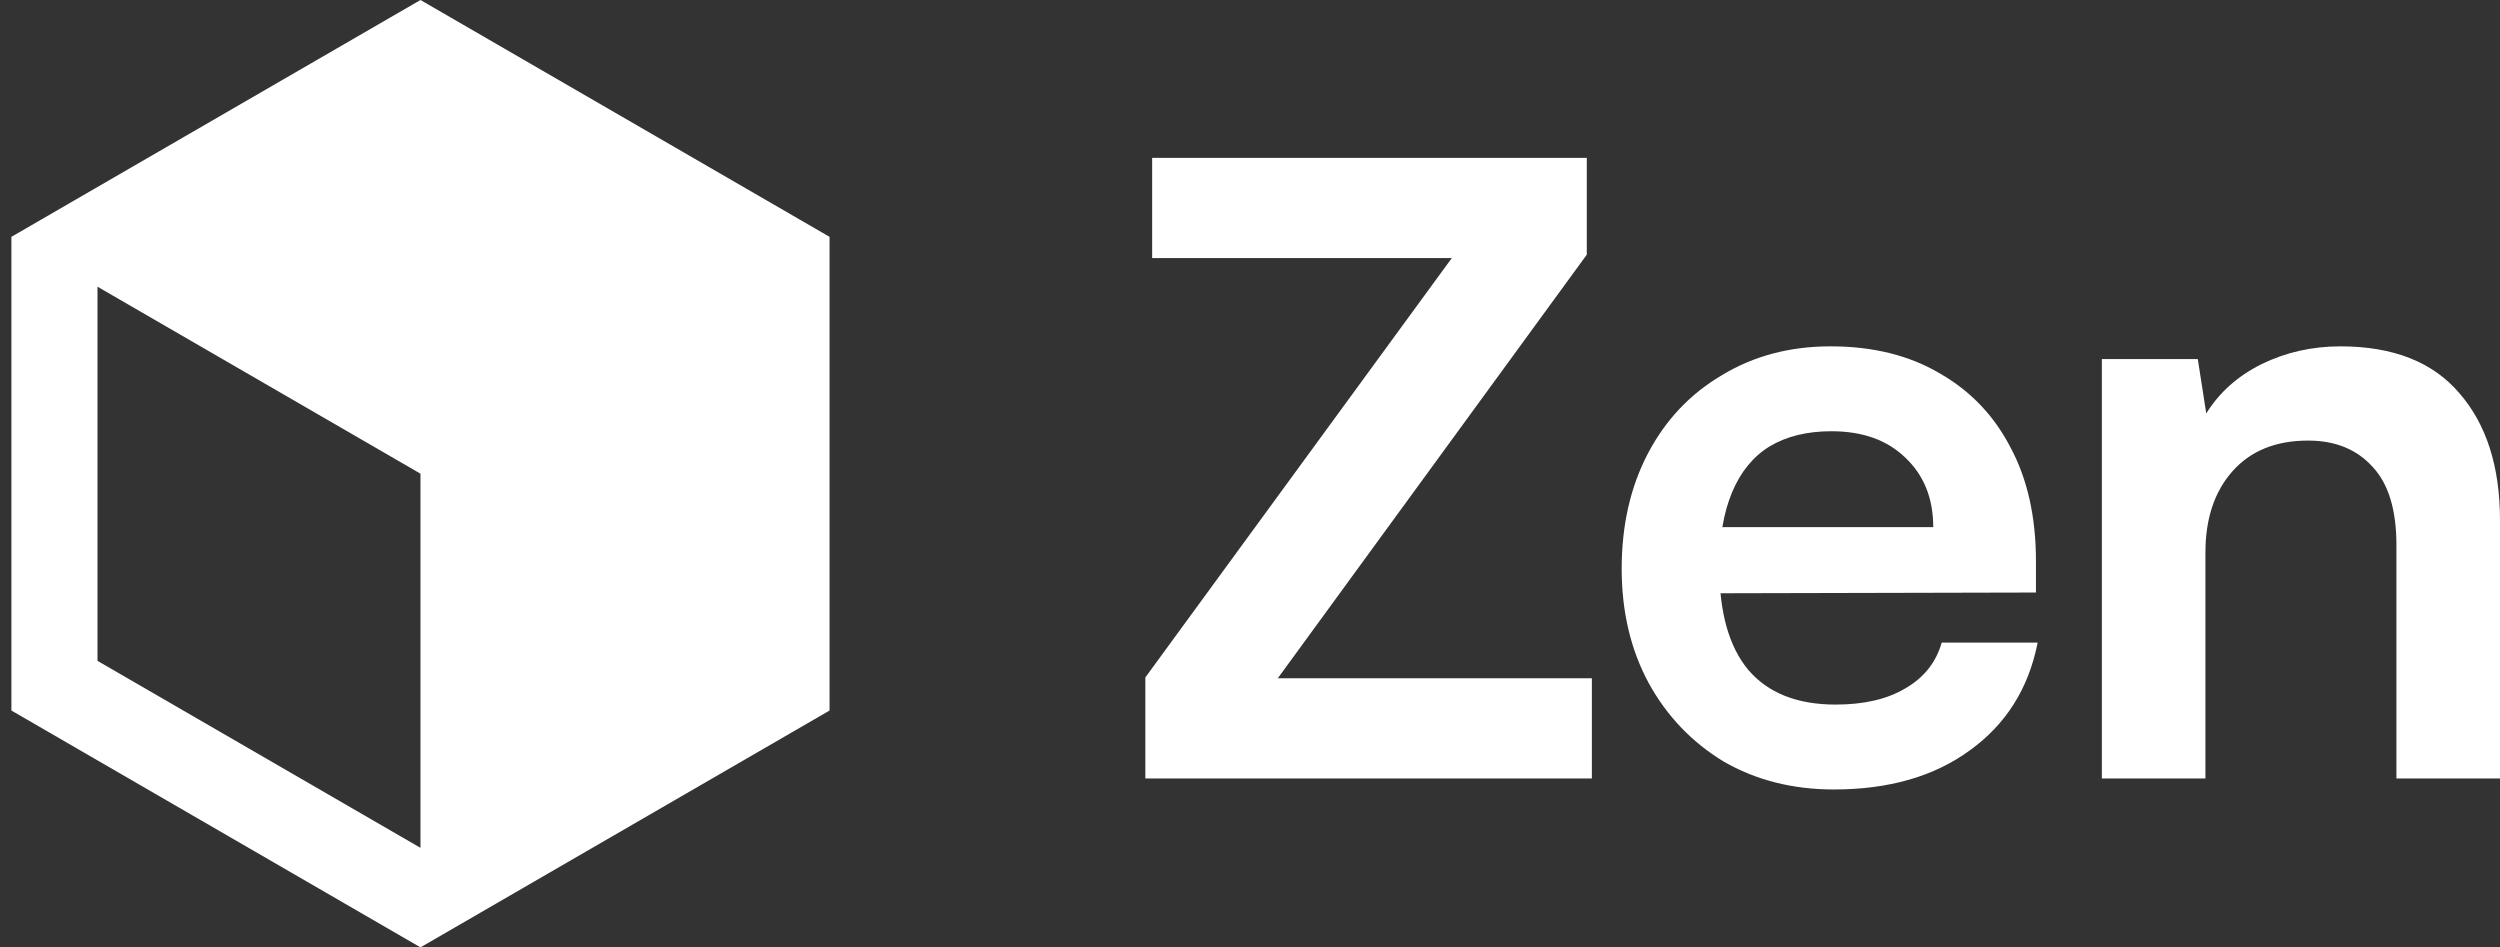
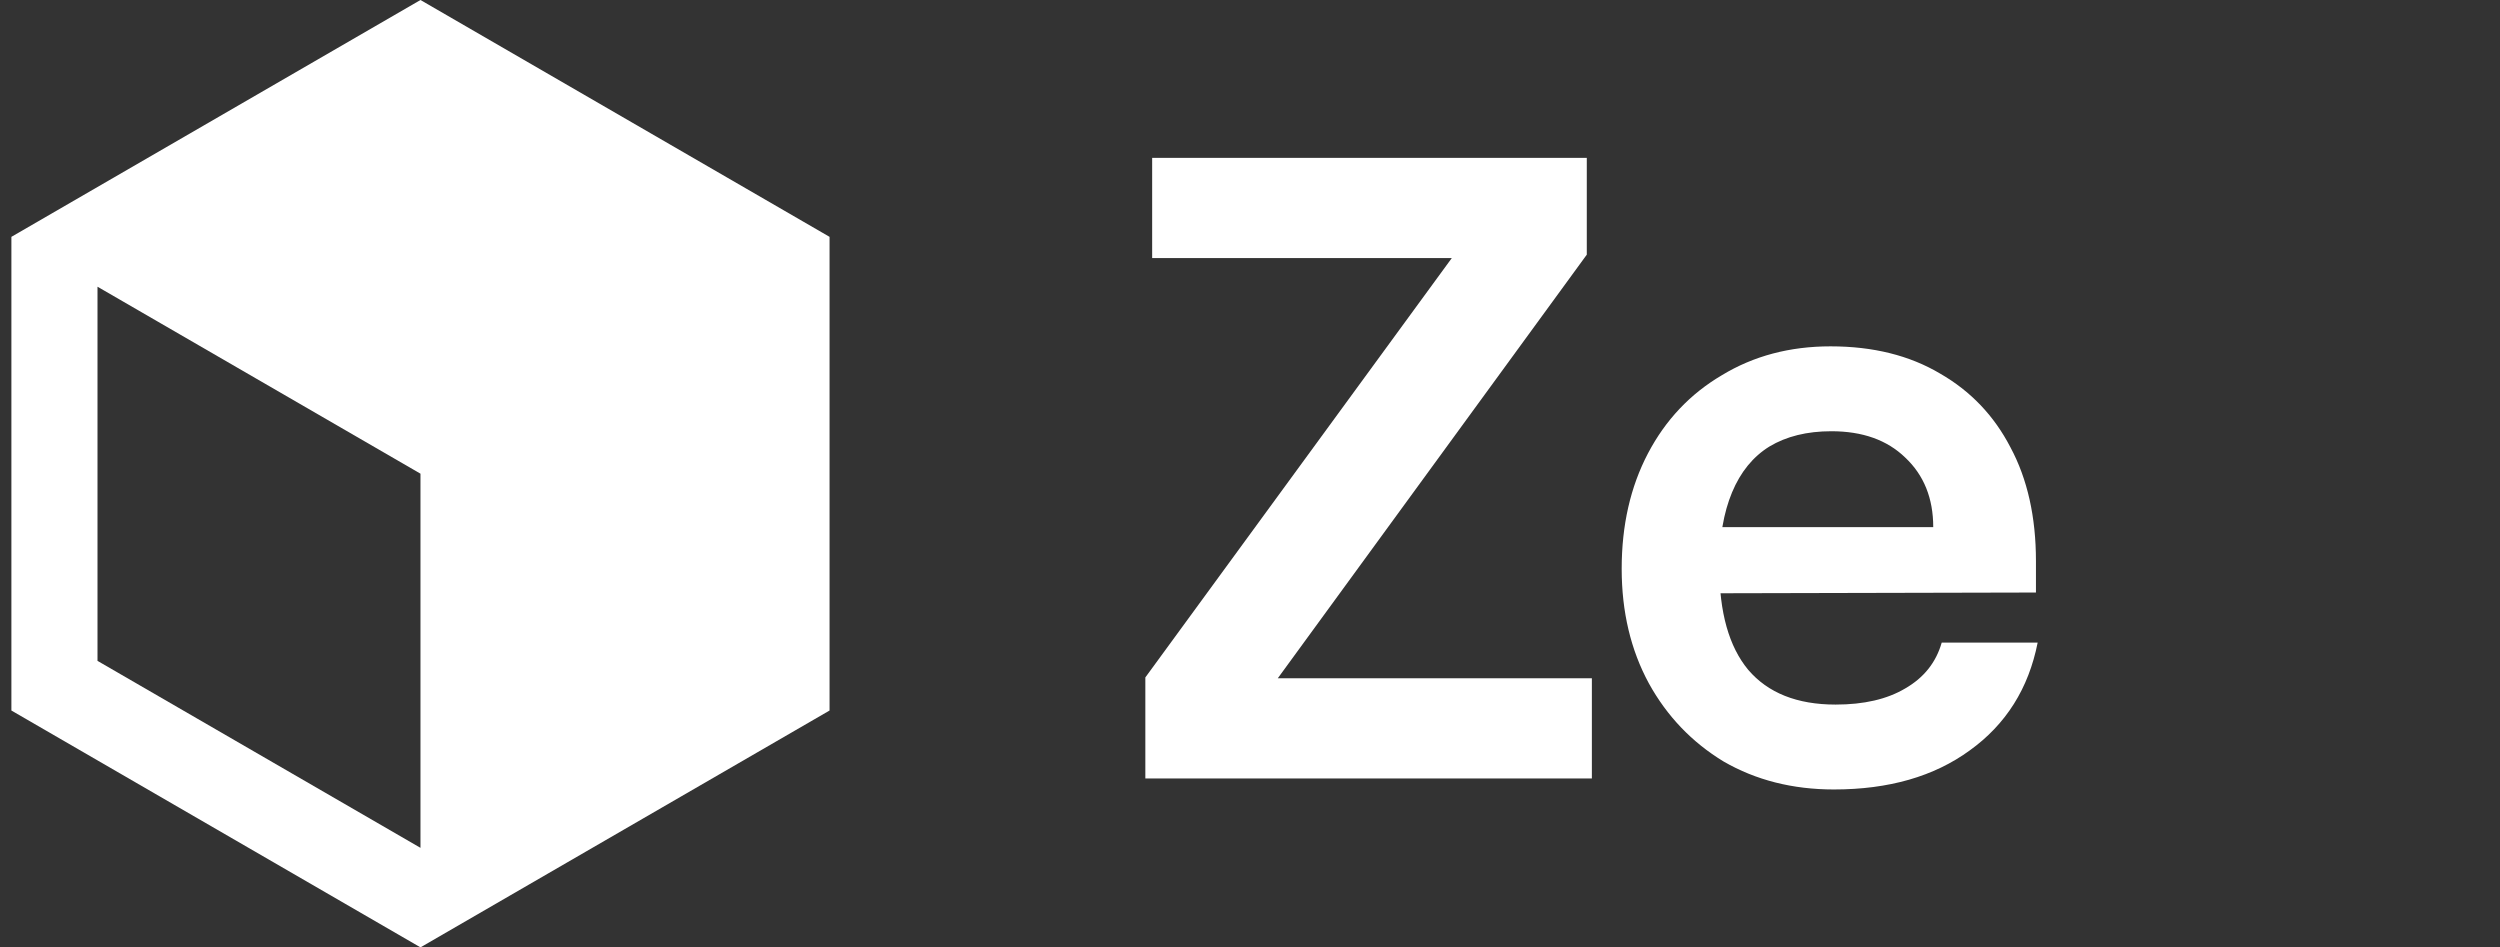
<svg xmlns="http://www.w3.org/2000/svg" fill="none" viewBox="0 0 95 36" height="36" width="95">
  <rect x="0" y="0" width="95" height="36" fill="#333333" stroke="none" />
  <path fill="#ffffff" d="M15.978 0L31.523 9V27L15.978 36L0.433 27V9L15.978 0ZM3.705 10.895V25.113L15.978 32.218V18L3.705 10.895Z" />
  <path fill="#ffffff" d="M60.491 29.581H43.523V25.742L55.169 9.806H43.782V6H60.298V9.677L48.556 25.774H60.491V29.581Z" />
  <path fill="#ffffff" d="M69.689 30C68.119 30 66.721 29.645 65.495 28.936C64.291 28.204 63.345 27.215 62.657 25.968C61.968 24.699 61.624 23.247 61.624 21.613C61.624 19.957 61.958 18.495 62.624 17.226C63.291 15.957 64.226 14.968 65.431 14.258C66.635 13.527 68.011 13.161 69.56 13.161C71.173 13.161 72.56 13.505 73.721 14.194C74.882 14.86 75.775 15.796 76.398 17C77.044 18.204 77.366 19.645 77.366 21.323V22.516L63.689 22.548L63.753 20.032H73.463C73.463 18.936 73.108 18.054 72.398 17.387C71.71 16.72 70.775 16.387 69.592 16.387C68.667 16.387 67.882 16.581 67.237 16.968C66.614 17.355 66.14 17.936 65.818 18.71C65.495 19.484 65.334 20.43 65.334 21.548C65.334 23.269 65.7 24.57 66.431 25.452C67.183 26.333 68.291 26.774 69.753 26.774C70.829 26.774 71.71 26.57 72.398 26.161C73.108 25.753 73.57 25.172 73.785 24.419H77.431C77.087 26.161 76.226 27.527 74.85 28.516C73.495 29.505 71.775 30 69.689 30Z" />
-   <path fill="#ffffff" d="M83.806 29.581H79.871V13.645H83.516L83.838 15.71C84.333 14.914 85.032 14.29 85.935 13.839C86.86 13.387 87.86 13.161 88.935 13.161C90.935 13.161 92.441 13.753 93.451 14.935C94.484 16.118 95 17.731 95 19.774V29.581H91.064V20.71C91.064 19.376 90.763 18.387 90.161 17.742C89.559 17.075 88.742 16.742 87.709 16.742C86.484 16.742 85.527 17.129 84.838 17.903C84.15 18.677 83.806 19.71 83.806 21V29.581Z" />
</svg>